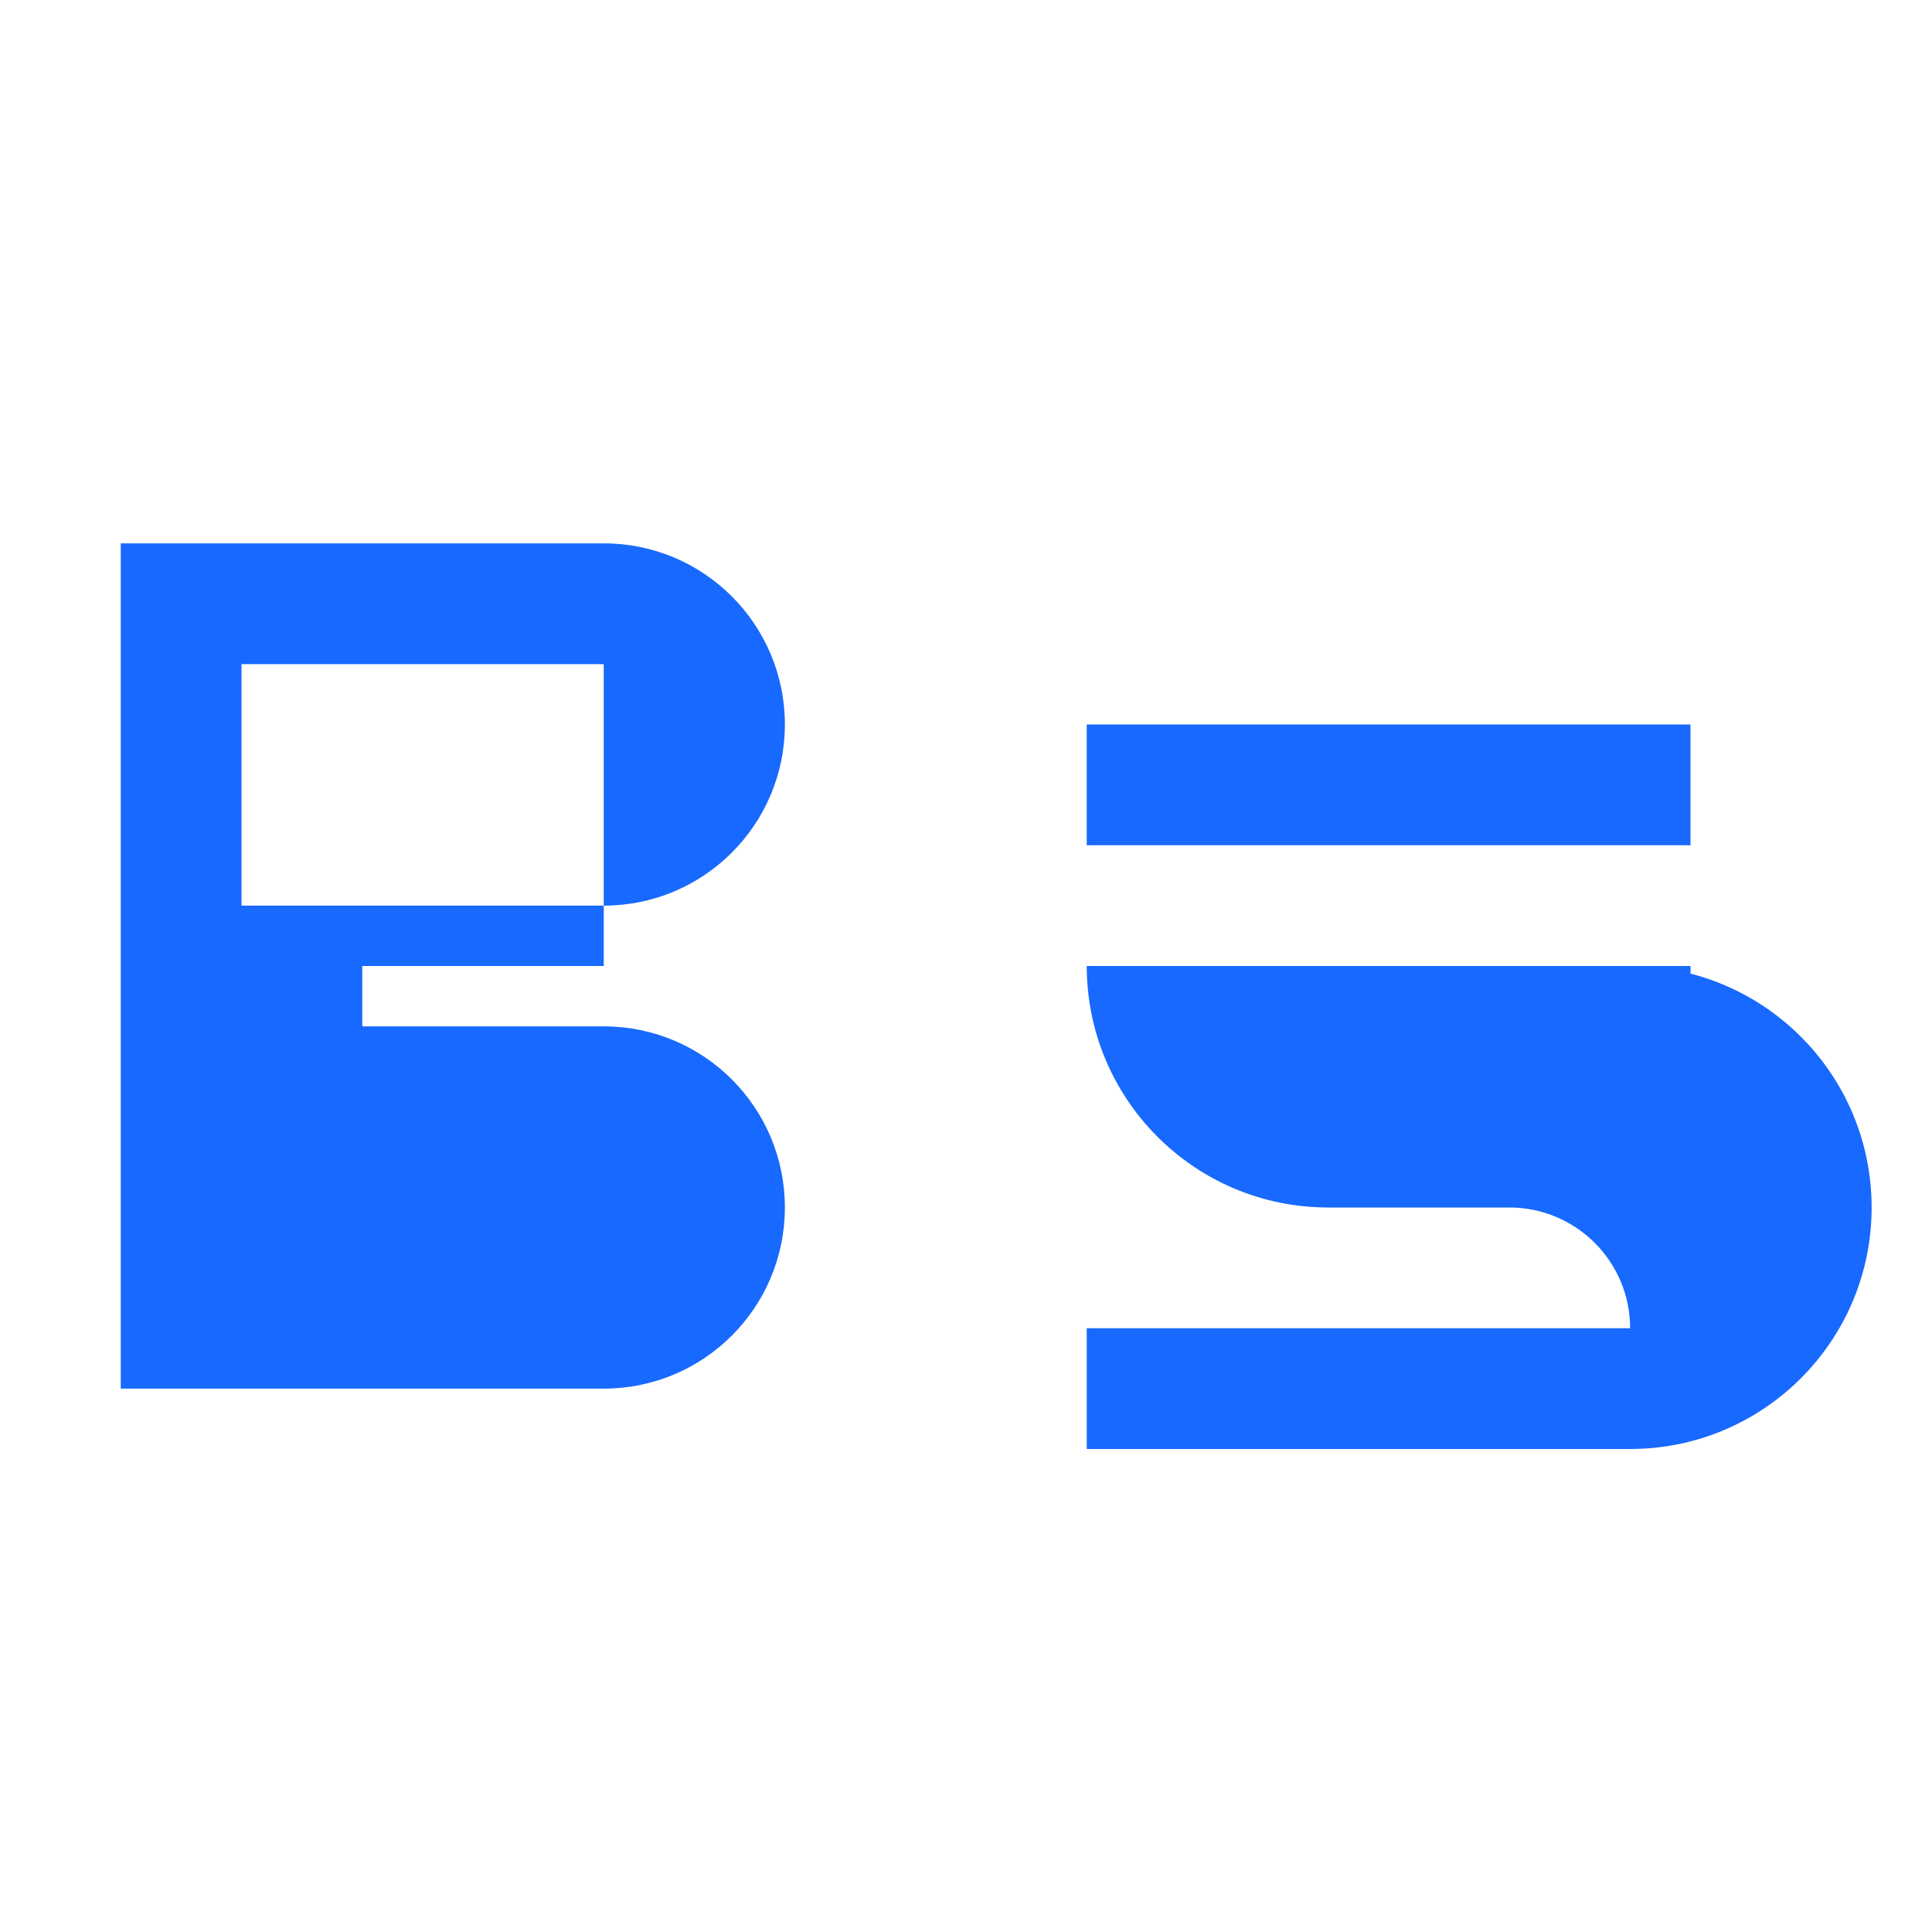
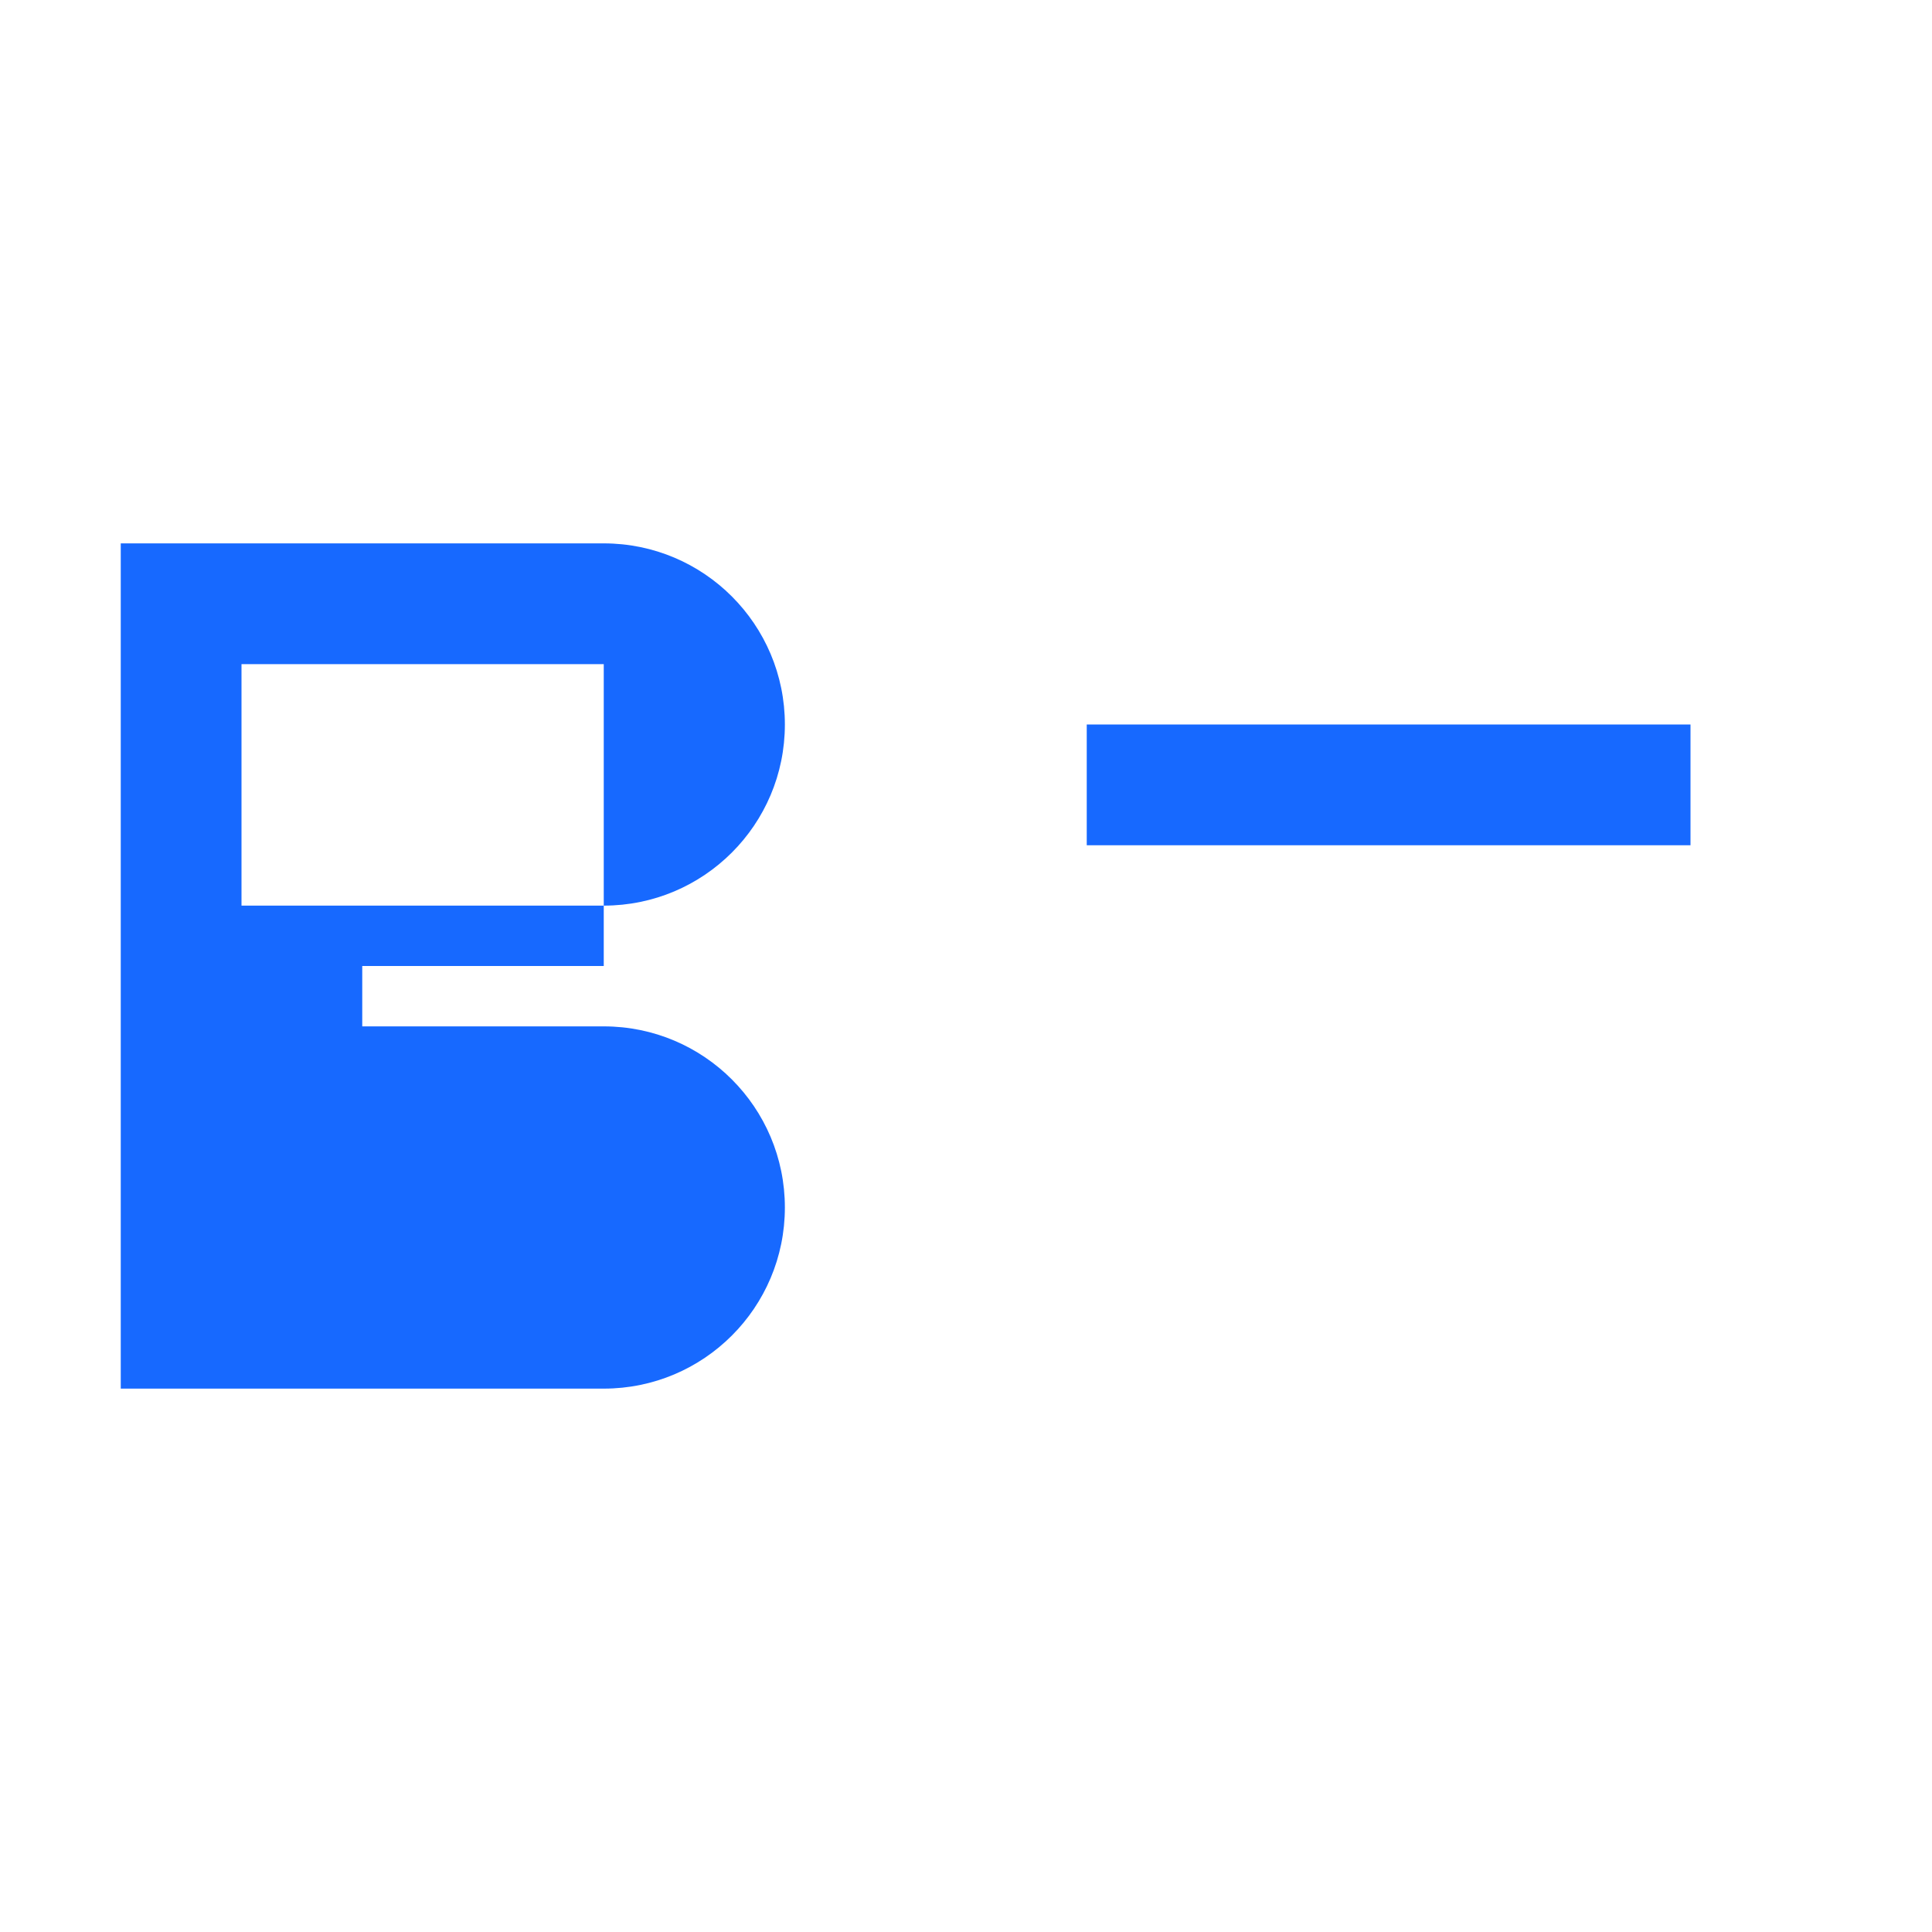
<svg xmlns="http://www.w3.org/2000/svg" width="24" height="24" viewBox="0 0 24 24" fill="none">
  <path d="M7.5 11.25C8.743 11.25 9.75 10.243 9.75 9C9.75 7.757 8.743 6.75 7.5 6.75H1.5V17.25H7.5C8.743 17.25 9.75 16.243 9.75 15C9.75 13.757 8.743 12.75 7.5 12.75H3V15.75H7.5V14.25H4.5V14.25V13.5V12.75V12H7.5V11.25H3V8.25H7.5V11.25Z" fill="#1769FF" />
  <path d="M13.5 10.5H21V9H13.5V10.5Z" fill="#1769FF" />
-   <path d="M21 12H13.5C13.5 13.657 14.843 15 16.5 15H18.75C19.578 15 20.25 15.672 20.25 16.5C20.25 16.5 20.25 16.5 20.25 16.5H13.5V18H20.25C20.25 18 20.25 18 20.25 18C21.907 18 23.25 16.657 23.25 15C23.25 13.343 21.907 12 20.25 12H18C17.172 12 16.5 12.672 16.5 13.5H21V12Z" fill="#1769FF" />
</svg>